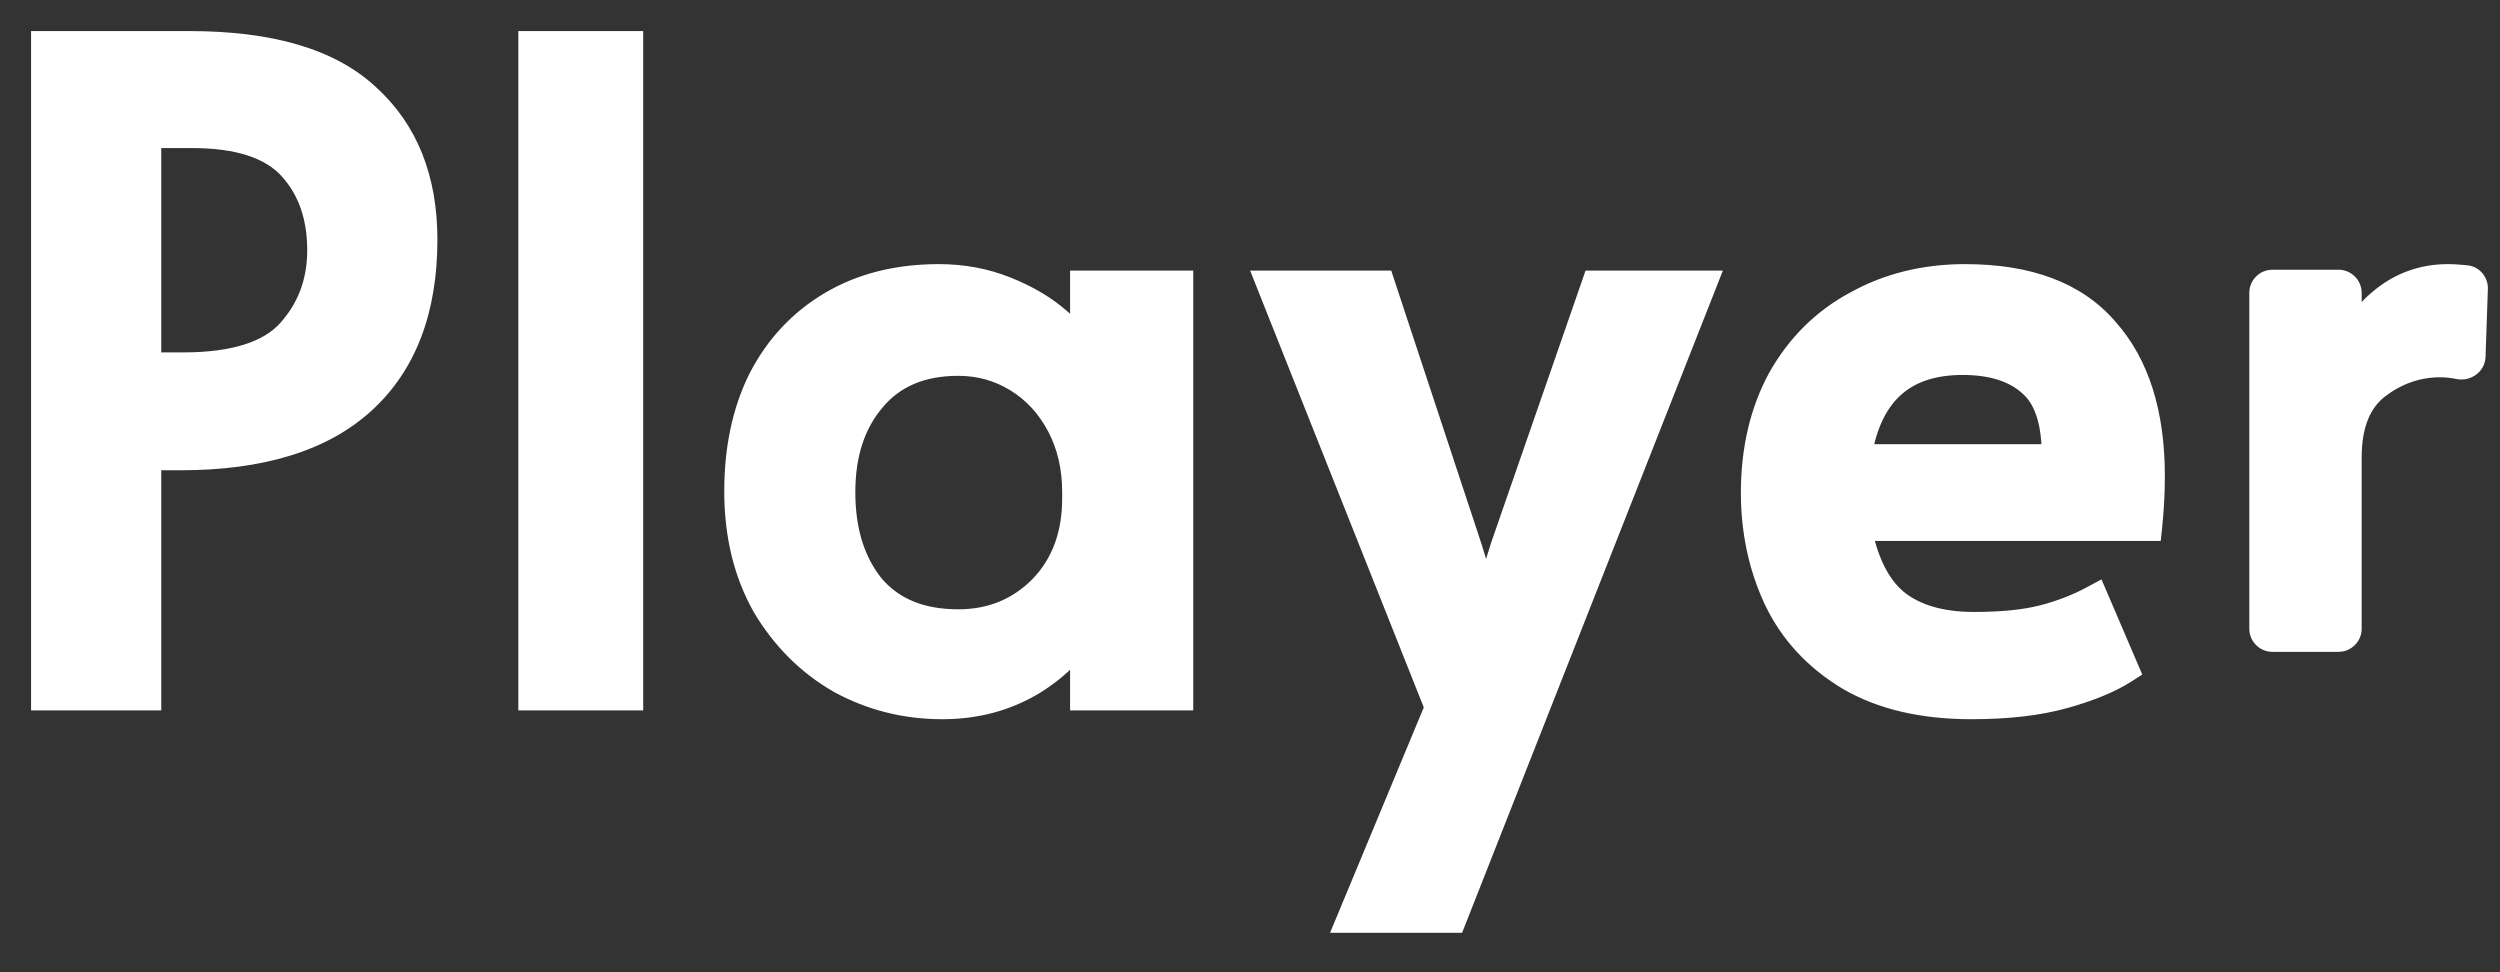
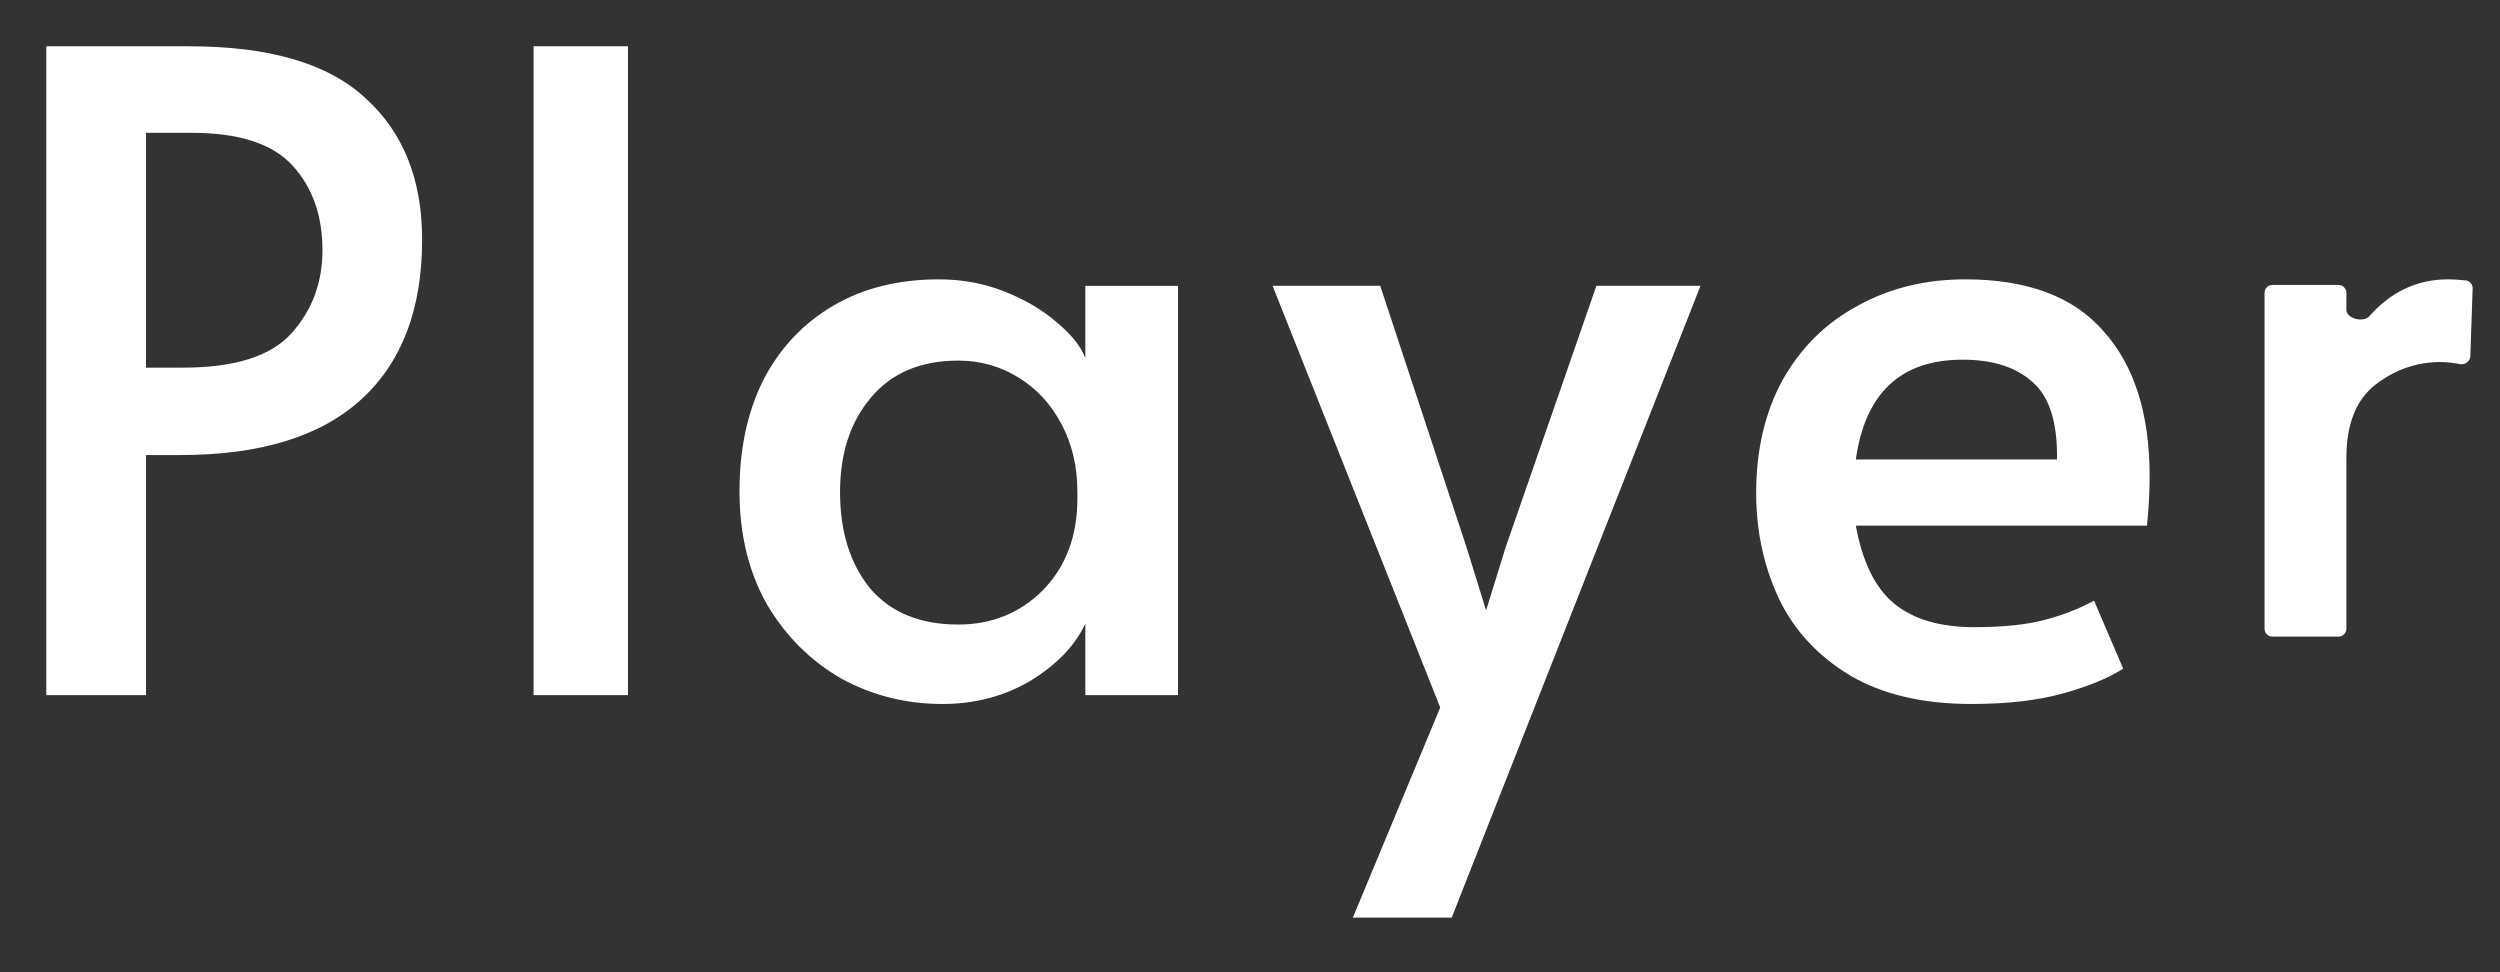
<svg xmlns="http://www.w3.org/2000/svg" fill="none" height="100%" overflow="visible" preserveAspectRatio="none" style="display: block;" viewBox="0 0 54 21" width="100%">
  <rect x="0" y="0" width="54" height="21" fill="#333333" stroke="none" />
  <g id="Union">
    <path clip-rule="evenodd" d="M13.564 1H11.525V15.015H13.564V1ZM4.087 1H1V15.015H3.153V9.829H3.897C5.625 9.829 6.927 9.428 7.803 8.627C8.68 7.827 9.118 6.676 9.118 5.176C9.118 3.879 8.712 2.862 7.899 2.125C7.098 1.375 5.828 1 4.087 1ZM6.298 7.197C5.853 7.693 5.072 7.941 3.954 7.941H3.153V2.869H4.144C5.161 2.869 5.885 3.104 6.317 3.574C6.749 4.045 6.965 4.655 6.965 5.405C6.965 6.104 6.743 6.701 6.298 7.197ZM20.356 15.206C19.568 15.206 18.838 15.022 18.165 14.653C17.504 14.272 16.97 13.738 16.564 13.051C16.17 12.352 15.973 11.539 15.973 10.611C15.973 9.695 16.145 8.895 16.488 8.208C16.843 7.522 17.345 6.988 17.993 6.606C18.641 6.225 19.403 6.034 20.28 6.034C20.788 6.034 21.265 6.123 21.709 6.301C22.154 6.479 22.529 6.702 22.834 6.969C23.139 7.223 23.342 7.477 23.443 7.731V6.175H25.445V15.015H23.443V13.471C23.227 13.929 22.853 14.335 22.281 14.691C21.709 15.035 21.068 15.206 20.356 15.206ZM20.699 13.49C21.423 13.49 22.033 13.242 22.529 12.746C23.024 12.238 23.272 11.577 23.272 10.763V10.63C23.272 10.083 23.158 9.594 22.929 9.161C22.7 8.729 22.389 8.392 21.995 8.151C21.601 7.909 21.169 7.789 20.699 7.789C19.886 7.789 19.257 8.056 18.812 8.589C18.368 9.111 18.145 9.791 18.145 10.63C18.145 11.482 18.361 12.174 18.793 12.708C19.238 13.229 19.873 13.49 20.699 13.49ZM27.488 6.174L31.109 15.282L29.222 19.82H31.357L36.731 6.174H34.482L32.519 11.831L32.1 13.185L31.68 11.831L29.813 6.174H27.488ZM42.583 15.206C41.541 15.206 40.671 15.003 39.972 14.596C39.273 14.177 38.758 13.623 38.428 12.937C38.194 12.441 38.043 11.914 37.975 11.354C37.947 11.124 37.933 10.889 37.933 10.649C37.933 9.721 38.123 8.907 38.504 8.208C38.898 7.509 39.438 6.975 40.124 6.606C40.81 6.225 41.585 6.034 42.449 6.034C43.796 6.034 44.793 6.409 45.441 7.159C46.102 7.897 46.432 8.939 46.432 10.287C46.432 10.63 46.413 10.986 46.375 11.354H40.086C40.226 12.13 40.499 12.689 40.906 13.032C41.325 13.376 41.903 13.547 42.64 13.547C43.25 13.547 43.752 13.496 44.145 13.395C44.539 13.293 44.901 13.153 45.232 12.975L45.861 14.443C45.543 14.647 45.111 14.825 44.565 14.977C44.018 15.13 43.358 15.206 42.583 15.206ZM44.431 9.924C44.444 9.136 44.272 8.583 43.917 8.265C43.561 7.935 43.053 7.769 42.392 7.769C41.058 7.769 40.289 8.488 40.086 9.924H44.431ZM50.511 6.155C50.606 6.155 50.682 6.231 50.682 6.326V6.692C50.682 6.885 51.053 6.975 51.179 6.829C51.286 6.706 51.404 6.594 51.534 6.493C51.927 6.187 52.374 6.034 52.877 6.034C52.999 6.034 53.149 6.046 53.26 6.057C53.347 6.066 53.412 6.142 53.409 6.23L53.359 7.693C53.355 7.806 53.244 7.887 53.133 7.865C53.017 7.842 52.867 7.82 52.713 7.82C52.2 7.82 51.73 7.984 51.305 8.312C50.89 8.639 50.682 9.164 50.682 9.884V13.58C50.682 13.674 50.606 13.751 50.511 13.751H49.085C48.991 13.751 48.914 13.674 48.914 13.58V6.326C48.914 6.231 48.991 6.155 49.085 6.155H50.511Z" fill="white" fill-rule="evenodd" />
-     <path d="M11.525 1V0.671H11.196V1H11.525ZM13.564 1H13.893V0.671H13.564V1ZM11.525 15.015H11.196V15.345H11.525V15.015ZM13.564 15.015V15.345H13.893V15.015H13.564ZM1 1V0.671H0.671V1H1ZM1 15.015H0.671V15.345H1V15.015ZM3.153 15.015V15.345H3.483V15.015H3.153ZM3.153 9.829V9.5H2.824V9.829H3.153ZM7.803 8.627L8.026 8.87L8.026 8.87L7.803 8.627ZM7.899 2.125L7.674 2.365L7.678 2.369L7.899 2.125ZM6.298 7.197L6.543 7.417L6.543 7.417L6.298 7.197ZM3.153 7.941H2.824V8.27H3.153V7.941ZM3.153 2.869V2.54H2.824V2.869H3.153ZM6.317 3.574L6.075 3.797L6.075 3.797L6.317 3.574ZM18.165 14.653L18 14.938L18.006 14.942L18.165 14.653ZM16.564 13.051L16.277 13.213L16.28 13.219L16.564 13.051ZM16.488 8.208L16.195 8.057L16.193 8.061L16.488 8.208ZM21.709 6.301L21.831 5.996L21.831 5.996L21.709 6.301ZM22.834 6.969L22.617 7.216L22.623 7.221L22.834 6.969ZM23.443 7.731L23.138 7.854L23.773 7.731H23.443ZM23.443 6.175V5.845H23.114V6.175H23.443ZM25.445 6.175H25.774V5.845H25.445V6.175ZM25.445 15.015V15.345H25.774V15.015H25.445ZM23.443 15.015H23.114V15.345H23.443V15.015ZM23.443 13.471H23.773L23.146 13.331L23.443 13.471ZM22.281 14.691L22.45 14.974L22.455 14.971L22.281 14.691ZM22.529 12.746L22.762 12.979L22.764 12.976L22.529 12.746ZM22.929 9.161L23.22 9.008L23.22 9.008L22.929 9.161ZM21.995 8.151L22.167 7.87L22.167 7.87L21.995 8.151ZM18.812 8.589L19.063 8.803L19.065 8.8L18.812 8.589ZM18.793 12.708L18.538 12.915L18.543 12.922L18.793 12.708ZM31.109 15.282L31.413 15.408L31.464 15.285L31.415 15.161L31.109 15.282ZM27.488 6.174V5.845H27.003L27.182 6.296L27.488 6.174ZM29.222 19.82L28.918 19.694L28.729 20.149H29.222V19.82ZM31.357 19.82V20.149H31.581L31.663 19.941L31.357 19.82ZM36.731 6.174L37.037 6.295L37.214 5.845H36.731V6.174ZM34.482 6.174V5.845H34.248L34.171 6.066L34.482 6.174ZM32.519 11.831L32.208 11.723L32.205 11.733L32.519 11.831ZM32.1 13.185L31.785 13.282L32.1 14.297L32.414 13.282L32.1 13.185ZM31.68 11.831L31.995 11.733L31.993 11.727L31.68 11.831ZM29.813 6.174L30.125 6.071L30.051 5.845H29.813V6.174ZM39.972 14.596L39.802 14.878L39.806 14.88L39.972 14.596ZM38.428 12.937L38.13 13.078L38.132 13.08L38.428 12.937ZM37.975 11.354L37.648 11.394L37.648 11.394L37.975 11.354ZM38.504 8.208L38.218 8.046L38.215 8.05L38.504 8.208ZM40.124 6.606L40.28 6.896L40.284 6.894L40.124 6.606ZM45.441 7.159L45.192 7.375L45.196 7.379L45.441 7.159ZM46.375 11.354V11.684H46.672L46.703 11.388L46.375 11.354ZM40.086 11.354V11.025H39.692L39.762 11.413L40.086 11.354ZM40.906 13.032L40.693 13.284L40.697 13.287L40.906 13.032ZM44.145 13.395L44.063 13.076L44.063 13.076L44.145 13.395ZM45.232 12.975L45.534 12.845L45.392 12.515L45.075 12.685L45.232 12.975ZM45.861 14.443L46.038 14.721L46.273 14.57L46.163 14.314L45.861 14.443ZM44.565 14.977L44.653 15.294L44.653 15.294L44.565 14.977ZM43.917 8.265L43.693 8.506L43.697 8.511L43.917 8.265ZM44.431 9.924V10.253H44.755L44.76 9.93L44.431 9.924ZM40.086 9.924L39.76 9.878L39.707 10.253H40.086V9.924ZM51.179 6.829L50.93 6.614L50.93 6.614L51.179 6.829ZM51.534 6.493L51.332 6.233L51.332 6.233L51.534 6.493ZM53.26 6.057L53.292 5.73L53.292 5.73L53.26 6.057ZM53.409 6.23L53.738 6.241L53.738 6.241L53.409 6.23ZM53.359 7.693L53.03 7.682L53.03 7.682L53.359 7.693ZM53.133 7.865L53.197 7.542L53.197 7.542L53.133 7.865ZM51.305 8.312L51.104 8.051L51.101 8.053L51.305 8.312ZM11.525 1V1.329H13.564V1V0.671H11.525V1ZM11.525 15.015H11.854V1H11.525H11.196V15.015H11.525ZM13.564 15.015V14.686H11.525V15.015V15.345H13.564V15.015ZM13.564 1H13.235V15.015H13.564H13.893V1H13.564ZM1 1V1.329H4.087V1V0.671H1V1ZM1 15.015H1.329V1H1H0.671V15.015H1ZM3.153 15.015V14.686H1V15.015V15.345H3.153V15.015ZM3.153 9.829H2.824V15.015H3.153H3.483V9.829H3.153ZM3.897 9.829V9.5H3.153V9.829V10.158H3.897V9.829ZM7.803 8.627L7.581 8.384C6.788 9.109 5.579 9.5 3.897 9.5V9.829V10.158C5.67 10.158 7.066 9.747 8.026 8.87L7.803 8.627ZM9.118 5.176H8.789C8.789 6.61 8.373 7.661 7.581 8.384L7.803 8.627L8.026 8.87C8.988 7.992 9.448 6.743 9.448 5.176H9.118ZM7.899 2.125L7.678 2.369C8.409 3.032 8.789 3.954 8.789 5.176H9.118H9.448C9.448 3.805 9.014 2.692 8.12 1.881L7.899 2.125ZM4.087 1V1.329C5.791 1.329 6.962 1.698 7.674 2.365L7.899 2.125L8.124 1.885C7.235 1.052 5.865 0.671 4.087 0.671V1ZM3.954 7.941V8.27C5.105 8.27 6.004 8.018 6.543 7.417L6.298 7.197L6.053 6.977C5.702 7.369 5.039 7.612 3.954 7.612V7.941ZM3.153 7.941V8.27H3.954V7.941V7.612H3.153V7.941ZM3.153 2.869H2.824V7.941H3.153H3.483V2.869H3.153ZM4.144 2.869V2.54H3.153V2.869V3.198H4.144V2.869ZM6.317 3.574L6.559 3.352C6.036 2.782 5.2 2.54 4.144 2.54V2.869V3.198C5.122 3.198 5.734 3.426 6.075 3.797L6.317 3.574ZM6.965 5.405H7.294C7.294 4.588 7.057 3.893 6.559 3.352L6.317 3.574L6.075 3.797C6.441 4.196 6.636 4.722 6.636 5.405H6.965ZM6.298 7.197L6.543 7.417C7.045 6.858 7.294 6.181 7.294 5.405H6.965H6.636C6.636 6.027 6.441 6.545 6.053 6.977L6.298 7.197ZM18.165 14.653L18.006 14.942C18.73 15.338 19.515 15.535 20.356 15.535V15.206V14.877C19.622 14.877 18.946 14.706 18.323 14.364L18.165 14.653ZM16.564 13.051L16.28 13.219C16.715 13.952 17.288 14.527 18 14.938L18.165 14.653L18.329 14.368C17.72 14.016 17.226 13.524 16.847 12.884L16.564 13.051ZM15.973 10.611H15.644C15.644 11.586 15.851 12.457 16.277 13.213L16.564 13.051L16.851 12.89C16.488 12.247 16.302 11.491 16.302 10.611H15.973ZM16.488 8.208L16.193 8.061C15.823 8.801 15.644 9.654 15.644 10.611H15.973H16.302C16.302 9.737 16.466 8.988 16.782 8.355L16.488 8.208ZM17.993 6.606L17.826 6.323C17.123 6.736 16.579 7.317 16.195 8.057L16.488 8.208L16.78 8.36C17.108 7.726 17.567 7.239 18.16 6.89L17.993 6.606ZM20.28 6.034V5.705C19.354 5.705 18.532 5.907 17.826 6.323L17.993 6.606L18.16 6.89C18.75 6.543 19.452 6.363 20.28 6.363V6.034ZM21.709 6.301L21.831 5.996C21.346 5.801 20.827 5.705 20.28 5.705V6.034V6.363C20.749 6.363 21.183 6.445 21.587 6.607L21.709 6.301ZM22.834 6.969L23.05 6.721C22.713 6.425 22.305 6.185 21.831 5.996L21.709 6.301L21.587 6.607C22.003 6.773 22.344 6.978 22.617 7.216L22.834 6.969ZM23.443 7.731L23.749 7.609C23.62 7.286 23.374 6.99 23.044 6.716L22.834 6.969L22.623 7.221C22.903 7.455 23.064 7.668 23.138 7.854L23.443 7.731ZM23.443 6.175H23.114V7.731H23.443H23.773V6.175H23.443ZM25.445 6.175V5.845H23.443V6.175V6.504H25.445V6.175ZM25.445 15.015H25.774V6.175H25.445H25.115V15.015H25.445ZM23.443 15.015V15.345H25.445V15.015V14.686H23.443V15.015ZM23.443 13.471H23.114V15.015H23.443H23.773V13.471H23.443ZM22.281 14.691L22.455 14.971C23.068 14.589 23.493 14.138 23.741 13.611L23.443 13.471L23.146 13.331C22.962 13.719 22.637 14.082 22.107 14.412L22.281 14.691ZM20.356 15.206V15.535C21.123 15.535 21.824 15.35 22.45 14.973L22.281 14.691L22.111 14.409C21.594 14.72 21.012 14.877 20.356 14.877V15.206ZM22.529 12.746L22.296 12.514C21.864 12.945 21.339 13.161 20.699 13.161V13.49V13.819C21.508 13.819 22.202 13.539 22.762 12.979L22.529 12.746ZM23.272 10.763H22.943C22.943 11.505 22.72 12.079 22.293 12.517L22.529 12.746L22.764 12.976C23.329 12.397 23.601 11.649 23.601 10.763H23.272ZM23.272 10.63H22.943V10.763H23.272H23.601V10.63H23.272ZM22.929 9.161L22.638 9.315C22.839 9.695 22.943 10.13 22.943 10.63H23.272H23.601C23.601 10.036 23.477 9.493 23.22 9.008L22.929 9.161ZM21.995 8.151L21.823 8.431C22.164 8.64 22.435 8.932 22.638 9.315L22.929 9.161L23.22 9.008C22.965 8.526 22.614 8.144 22.167 7.87L21.995 8.151ZM20.699 7.789V8.118C21.11 8.118 21.482 8.222 21.823 8.431L21.995 8.151L22.167 7.87C21.721 7.596 21.229 7.459 20.699 7.459V7.789ZM18.812 8.589L19.065 8.8C19.437 8.354 19.965 8.118 20.699 8.118V7.789V7.459C19.807 7.459 19.078 7.757 18.56 8.379L18.812 8.589ZM18.145 10.63H18.475C18.475 9.851 18.68 9.252 19.063 8.803L18.812 8.589L18.562 8.376C18.056 8.969 17.816 9.731 17.816 10.63H18.145ZM18.793 12.708L19.049 12.501C18.675 12.039 18.475 11.425 18.475 10.63H18.145H17.816C17.816 11.538 18.048 12.31 18.538 12.915L18.793 12.708ZM20.699 13.49V13.161C19.948 13.161 19.413 12.927 19.044 12.495L18.793 12.708L18.543 12.922C19.063 13.531 19.799 13.819 20.699 13.819V13.49ZM31.109 15.282L31.415 15.161L27.794 6.053L27.488 6.174L27.182 6.296L30.803 15.404L31.109 15.282ZM29.222 19.82L29.526 19.947L31.413 15.408L31.109 15.282L30.805 15.156L28.918 19.694L29.222 19.82ZM31.357 19.82V19.491H29.222V19.82V20.149H31.357V19.82ZM36.731 6.174L36.424 6.054L31.05 19.7L31.357 19.82L31.663 19.941L37.037 6.295L36.731 6.174ZM34.482 6.174V6.503H36.731V6.174V5.845H34.482V6.174ZM32.519 11.831L32.83 11.939L34.793 6.282L34.482 6.174L34.171 6.066L32.208 11.723L32.519 11.831ZM32.1 13.185L32.414 13.282L32.833 11.928L32.519 11.831L32.205 11.733L31.785 13.087L32.1 13.185ZM31.68 11.831L31.366 11.928L31.785 13.282L32.1 13.185L32.414 13.087L31.995 11.733L31.68 11.831ZM29.813 6.174L29.5 6.277L31.368 11.934L31.68 11.831L31.993 11.727L30.125 6.071L29.813 6.174ZM27.488 6.174V6.503H29.813V6.174V5.845H27.488V6.174ZM39.972 14.596L39.806 14.88C40.568 15.324 41.499 15.535 42.583 15.535V15.206V14.877C41.583 14.877 40.773 14.682 40.137 14.312L39.972 14.596ZM38.428 12.937L38.132 13.08C38.492 13.828 39.053 14.428 39.802 14.878L39.972 14.596L40.141 14.314C39.493 13.925 39.025 13.419 38.725 12.794L38.428 12.937ZM37.975 11.354L37.648 11.394C37.72 11.988 37.881 12.549 38.13 13.078L38.428 12.937L38.726 12.796C38.507 12.334 38.365 11.84 38.301 11.315L37.975 11.354ZM37.933 10.649H37.603C37.603 10.902 37.618 11.151 37.648 11.394L37.975 11.354L38.301 11.315C38.275 11.098 38.262 10.877 38.262 10.649H37.933ZM38.504 8.208L38.215 8.05C37.804 8.805 37.603 9.675 37.603 10.649H37.933H38.262C38.262 9.767 38.443 9.009 38.793 8.366L38.504 8.208ZM40.124 6.606L39.968 6.316C39.226 6.715 38.641 7.295 38.218 8.046L38.504 8.208L38.791 8.37C39.155 7.723 39.651 7.234 40.28 6.896L40.124 6.606ZM42.449 6.034V5.705C41.535 5.705 40.704 5.907 39.964 6.319L40.124 6.606L40.284 6.894C40.916 6.542 41.636 6.363 42.449 6.363V6.034ZM45.441 7.159L45.69 6.944C44.96 6.098 43.856 5.705 42.449 5.705V6.034V6.363C43.736 6.363 44.627 6.72 45.192 7.374L45.441 7.159ZM46.432 10.287H46.761C46.761 8.887 46.418 7.756 45.686 6.94L45.441 7.159L45.196 7.379C45.786 8.037 46.103 8.991 46.103 10.287H46.432ZM46.375 11.354L46.703 11.388C46.742 11.009 46.761 10.642 46.761 10.287H46.432H46.103C46.103 10.618 46.085 10.962 46.048 11.32L46.375 11.354ZM40.086 11.354V11.684H46.375V11.354V11.025H40.086V11.354ZM40.906 13.032L41.118 12.781C40.792 12.506 40.543 12.031 40.41 11.296L40.086 11.354L39.762 11.413C39.909 12.229 40.206 12.872 40.693 13.284L40.906 13.032ZM42.64 13.547V13.218C41.952 13.218 41.456 13.058 41.114 12.778L40.906 13.032L40.697 13.287C41.193 13.693 41.854 13.876 42.64 13.876V13.547ZM44.145 13.395L44.063 13.076C43.706 13.168 43.234 13.218 42.64 13.218V13.547V13.876C43.265 13.876 43.797 13.825 44.228 13.713L44.145 13.395ZM45.232 12.975L45.075 12.685C44.77 12.85 44.433 12.98 44.063 13.076L44.145 13.395L44.228 13.713C44.645 13.606 45.032 13.457 45.388 13.265L45.232 12.975ZM45.861 14.443L46.163 14.314L45.534 12.845L45.232 12.975L44.929 13.105L45.558 14.573L45.861 14.443ZM44.565 14.977L44.653 15.294C45.217 15.137 45.683 14.948 46.038 14.721L45.861 14.443L45.683 14.166C45.403 14.345 45.005 14.513 44.476 14.66L44.565 14.977ZM42.583 15.206V15.535C43.377 15.535 44.07 15.457 44.653 15.294L44.565 14.977L44.476 14.66C43.967 14.803 43.338 14.877 42.583 14.877V15.206ZM43.917 8.265L43.697 8.511C43.947 8.733 44.114 9.166 44.102 9.919L44.431 9.924L44.76 9.93C44.774 9.106 44.598 8.433 44.136 8.02L43.917 8.265ZM42.392 7.769V8.099C43 8.099 43.417 8.25 43.693 8.506L43.917 8.265L44.141 8.024C43.705 7.619 43.105 7.44 42.392 7.44V7.769ZM40.086 9.924L40.412 9.97C40.507 9.299 40.728 8.84 41.04 8.549C41.348 8.261 41.785 8.099 42.392 8.099V7.769V7.44C41.665 7.44 41.051 7.637 40.59 8.068C40.133 8.495 39.868 9.113 39.76 9.878L40.086 9.924ZM44.431 9.924V9.595H40.086V9.924V10.253H44.431V9.924ZM50.682 6.326H51.012C51.012 6.05 50.788 5.826 50.511 5.826V6.155V6.484C50.424 6.484 50.353 6.413 50.353 6.326H50.682ZM50.682 6.692H51.012V6.326H50.682H50.353V6.692H50.682ZM51.179 6.829L50.93 6.614C50.947 6.595 50.963 6.584 50.974 6.579C50.985 6.573 50.992 6.572 50.993 6.572C50.993 6.572 50.991 6.572 50.985 6.572C50.98 6.572 50.973 6.571 50.967 6.569C50.952 6.565 50.952 6.561 50.964 6.572C50.97 6.577 50.982 6.59 50.993 6.611C51.004 6.634 51.012 6.662 51.012 6.692H50.682H50.353C50.353 6.855 50.434 6.98 50.521 7.059C50.606 7.136 50.707 7.182 50.8 7.206C50.894 7.231 51 7.239 51.104 7.221C51.207 7.203 51.333 7.155 51.428 7.045L51.179 6.829ZM51.534 6.493L51.332 6.233C51.185 6.348 51.051 6.475 50.93 6.614L51.179 6.829L51.428 7.045C51.52 6.938 51.623 6.841 51.736 6.753L51.534 6.493ZM52.877 6.034V5.705C52.302 5.705 51.783 5.882 51.332 6.233L51.534 6.493L51.736 6.753C52.071 6.492 52.447 6.363 52.877 6.363V6.034ZM53.26 6.057L53.292 5.73C53.18 5.719 53.017 5.705 52.877 5.705V6.034V6.363C52.983 6.363 53.119 6.374 53.227 6.385L53.26 6.057ZM53.409 6.23L53.738 6.241C53.746 5.985 53.558 5.756 53.292 5.73L53.26 6.057L53.227 6.385C53.137 6.376 53.077 6.299 53.08 6.219L53.409 6.23ZM53.359 7.693L53.688 7.704L53.738 6.241L53.409 6.23L53.08 6.219L53.03 7.682L53.359 7.693ZM53.133 7.865L53.069 8.188C53.359 8.245 53.677 8.04 53.688 7.704L53.359 7.693L53.03 7.682C53.032 7.628 53.06 7.588 53.089 7.566C53.118 7.545 53.156 7.534 53.197 7.542L53.133 7.865ZM52.713 7.82V8.149C52.838 8.149 52.965 8.167 53.069 8.188L53.133 7.865L53.197 7.542C53.068 7.516 52.895 7.491 52.713 7.491V7.82ZM51.305 8.312L51.505 8.572C51.877 8.287 52.276 8.149 52.713 8.149V7.82V7.491C52.124 7.491 51.584 7.681 51.104 8.051L51.305 8.312ZM50.682 9.884H51.012C51.012 9.225 51.199 8.814 51.509 8.57L51.305 8.312L51.101 8.053C50.581 8.464 50.353 9.102 50.353 9.884H50.682ZM50.682 13.58H51.012V9.884H50.682H50.353V13.58H50.682ZM50.511 13.751V14.08C50.788 14.08 51.012 13.856 51.012 13.58H50.682H50.353C50.353 13.492 50.424 13.422 50.511 13.422V13.751ZM49.085 13.751V14.08H50.511V13.751V13.422H49.085V13.751ZM48.914 13.58H48.585C48.585 13.856 48.809 14.08 49.085 14.08V13.751V13.422C49.172 13.422 49.243 13.492 49.243 13.58H48.914ZM48.914 6.326H48.585V13.58H48.914H49.243V6.326H48.914ZM49.085 6.155V5.826C48.809 5.826 48.585 6.05 48.585 6.326H48.914H49.243C49.243 6.413 49.172 6.484 49.085 6.484V6.155ZM50.511 6.155V5.826H49.085V6.155V6.484H50.511V6.155Z" fill="white" />
  </g>
</svg>